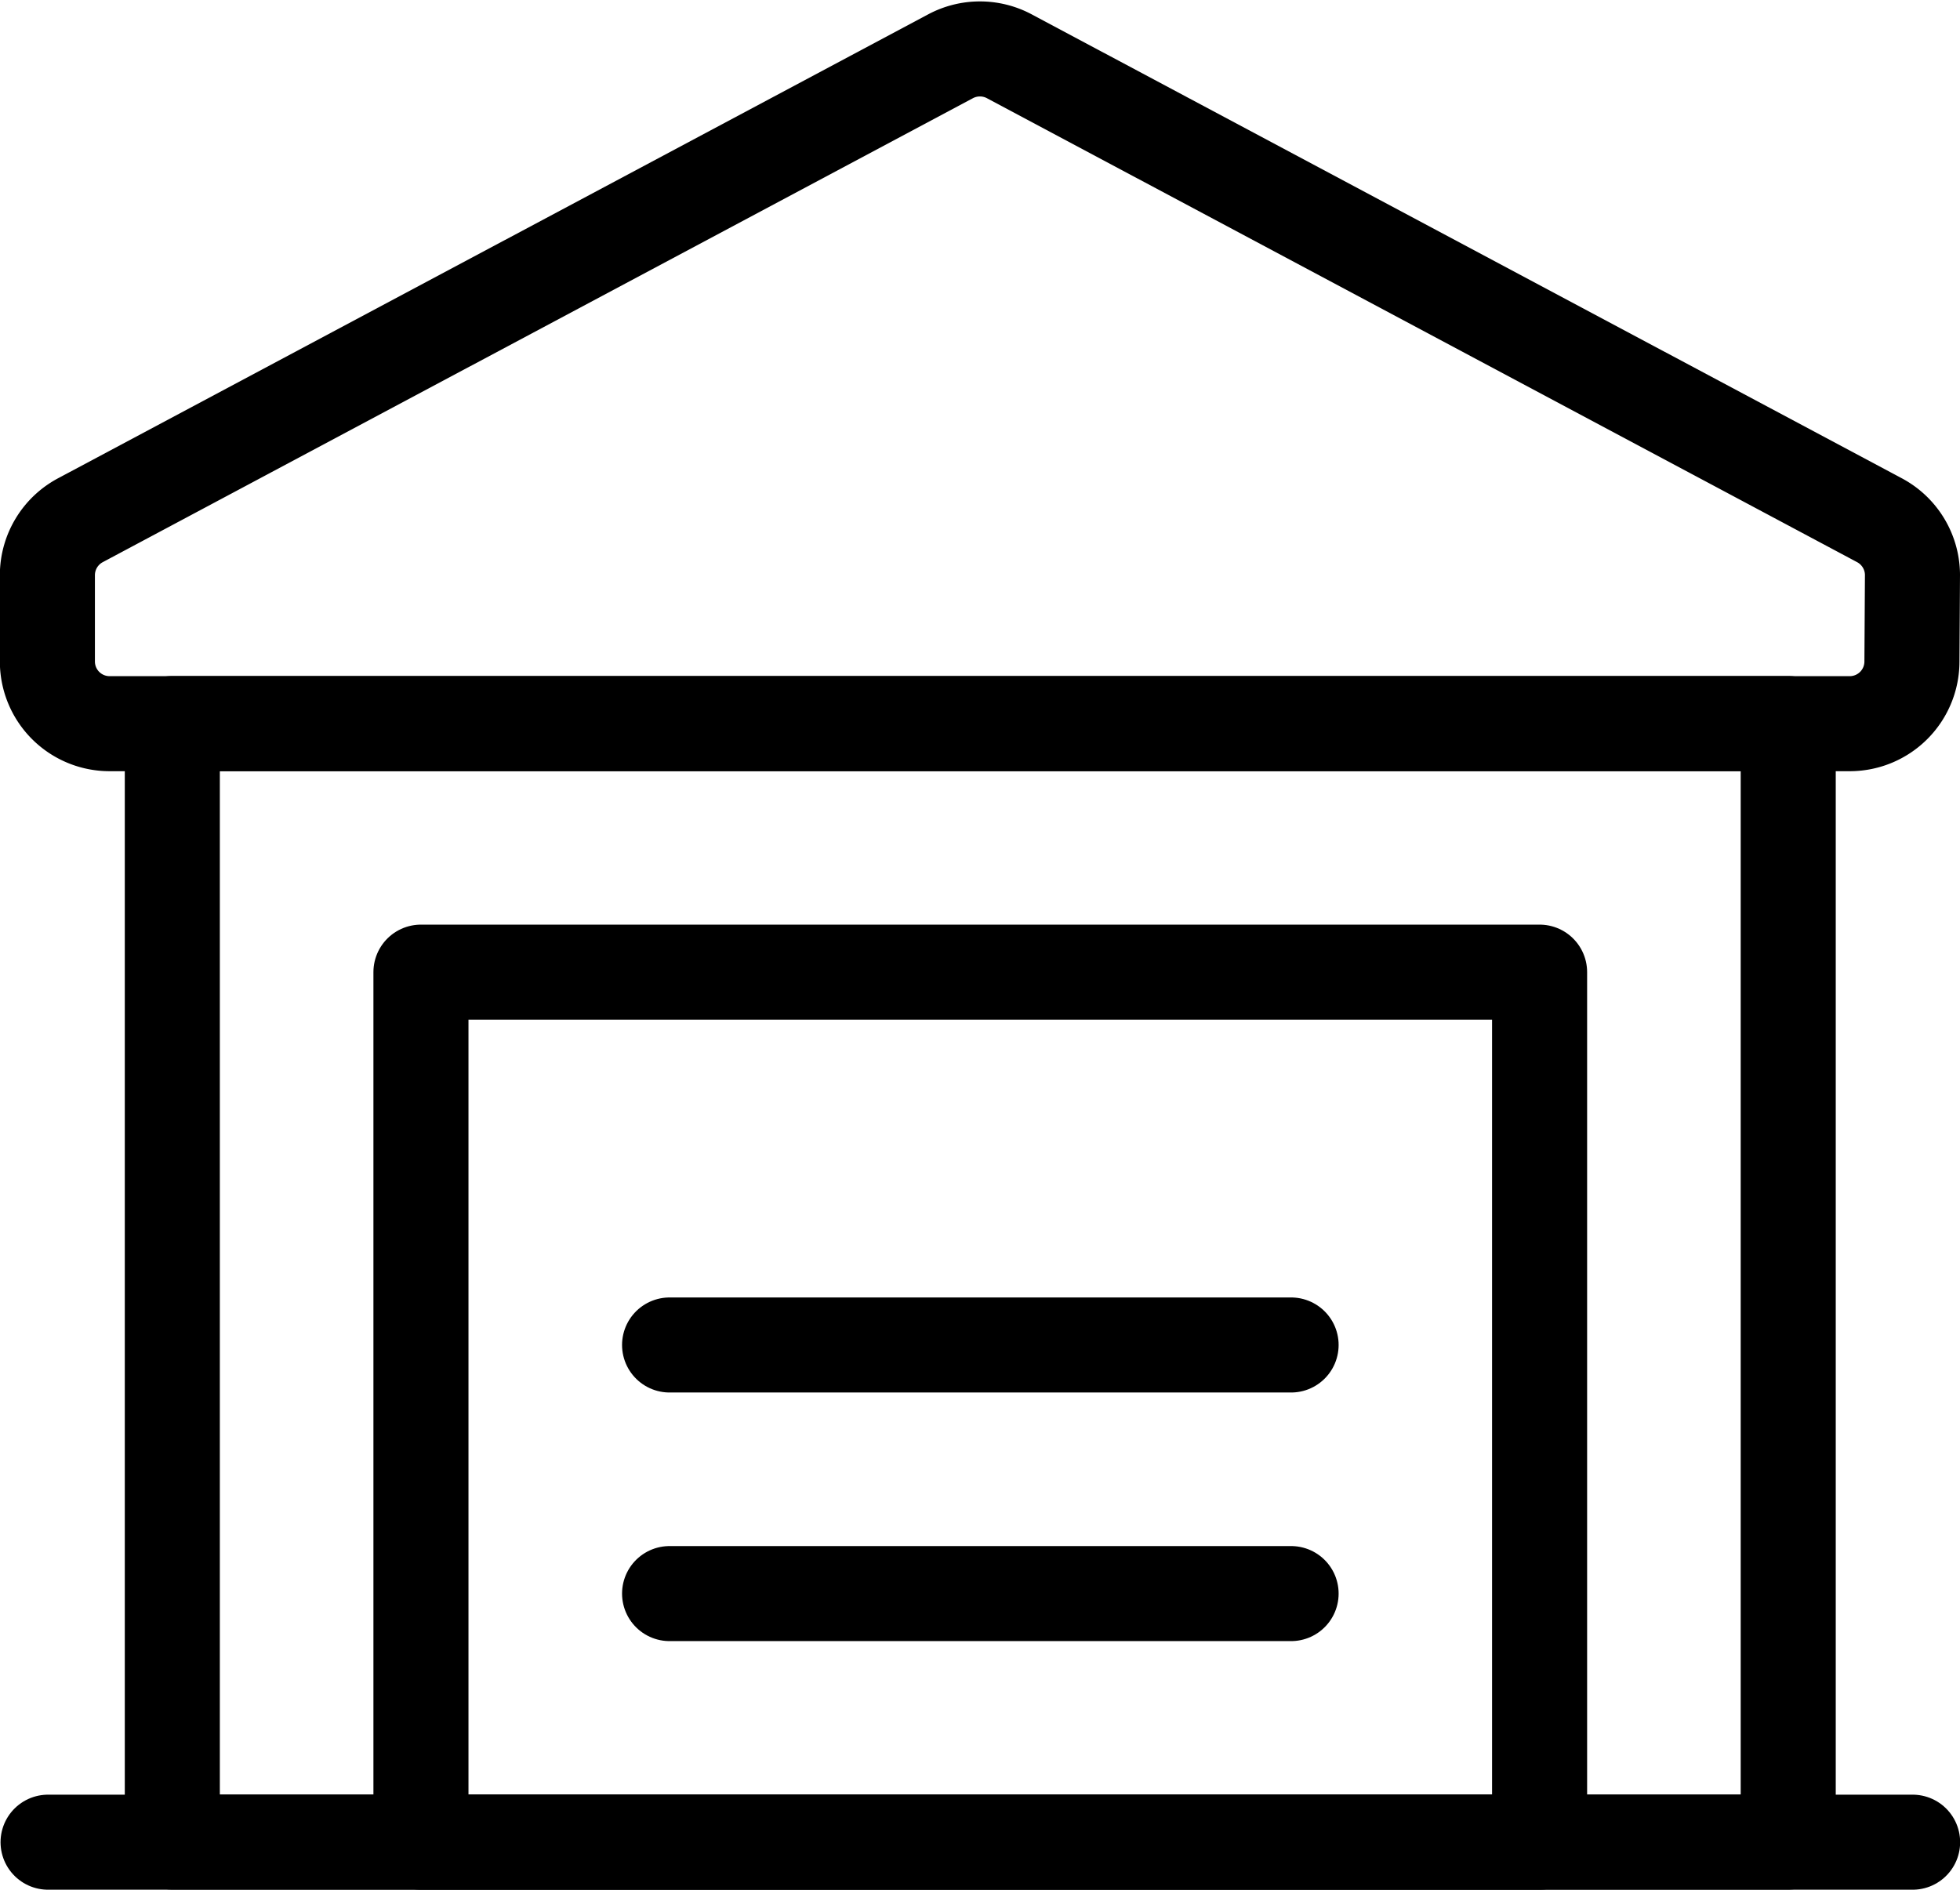
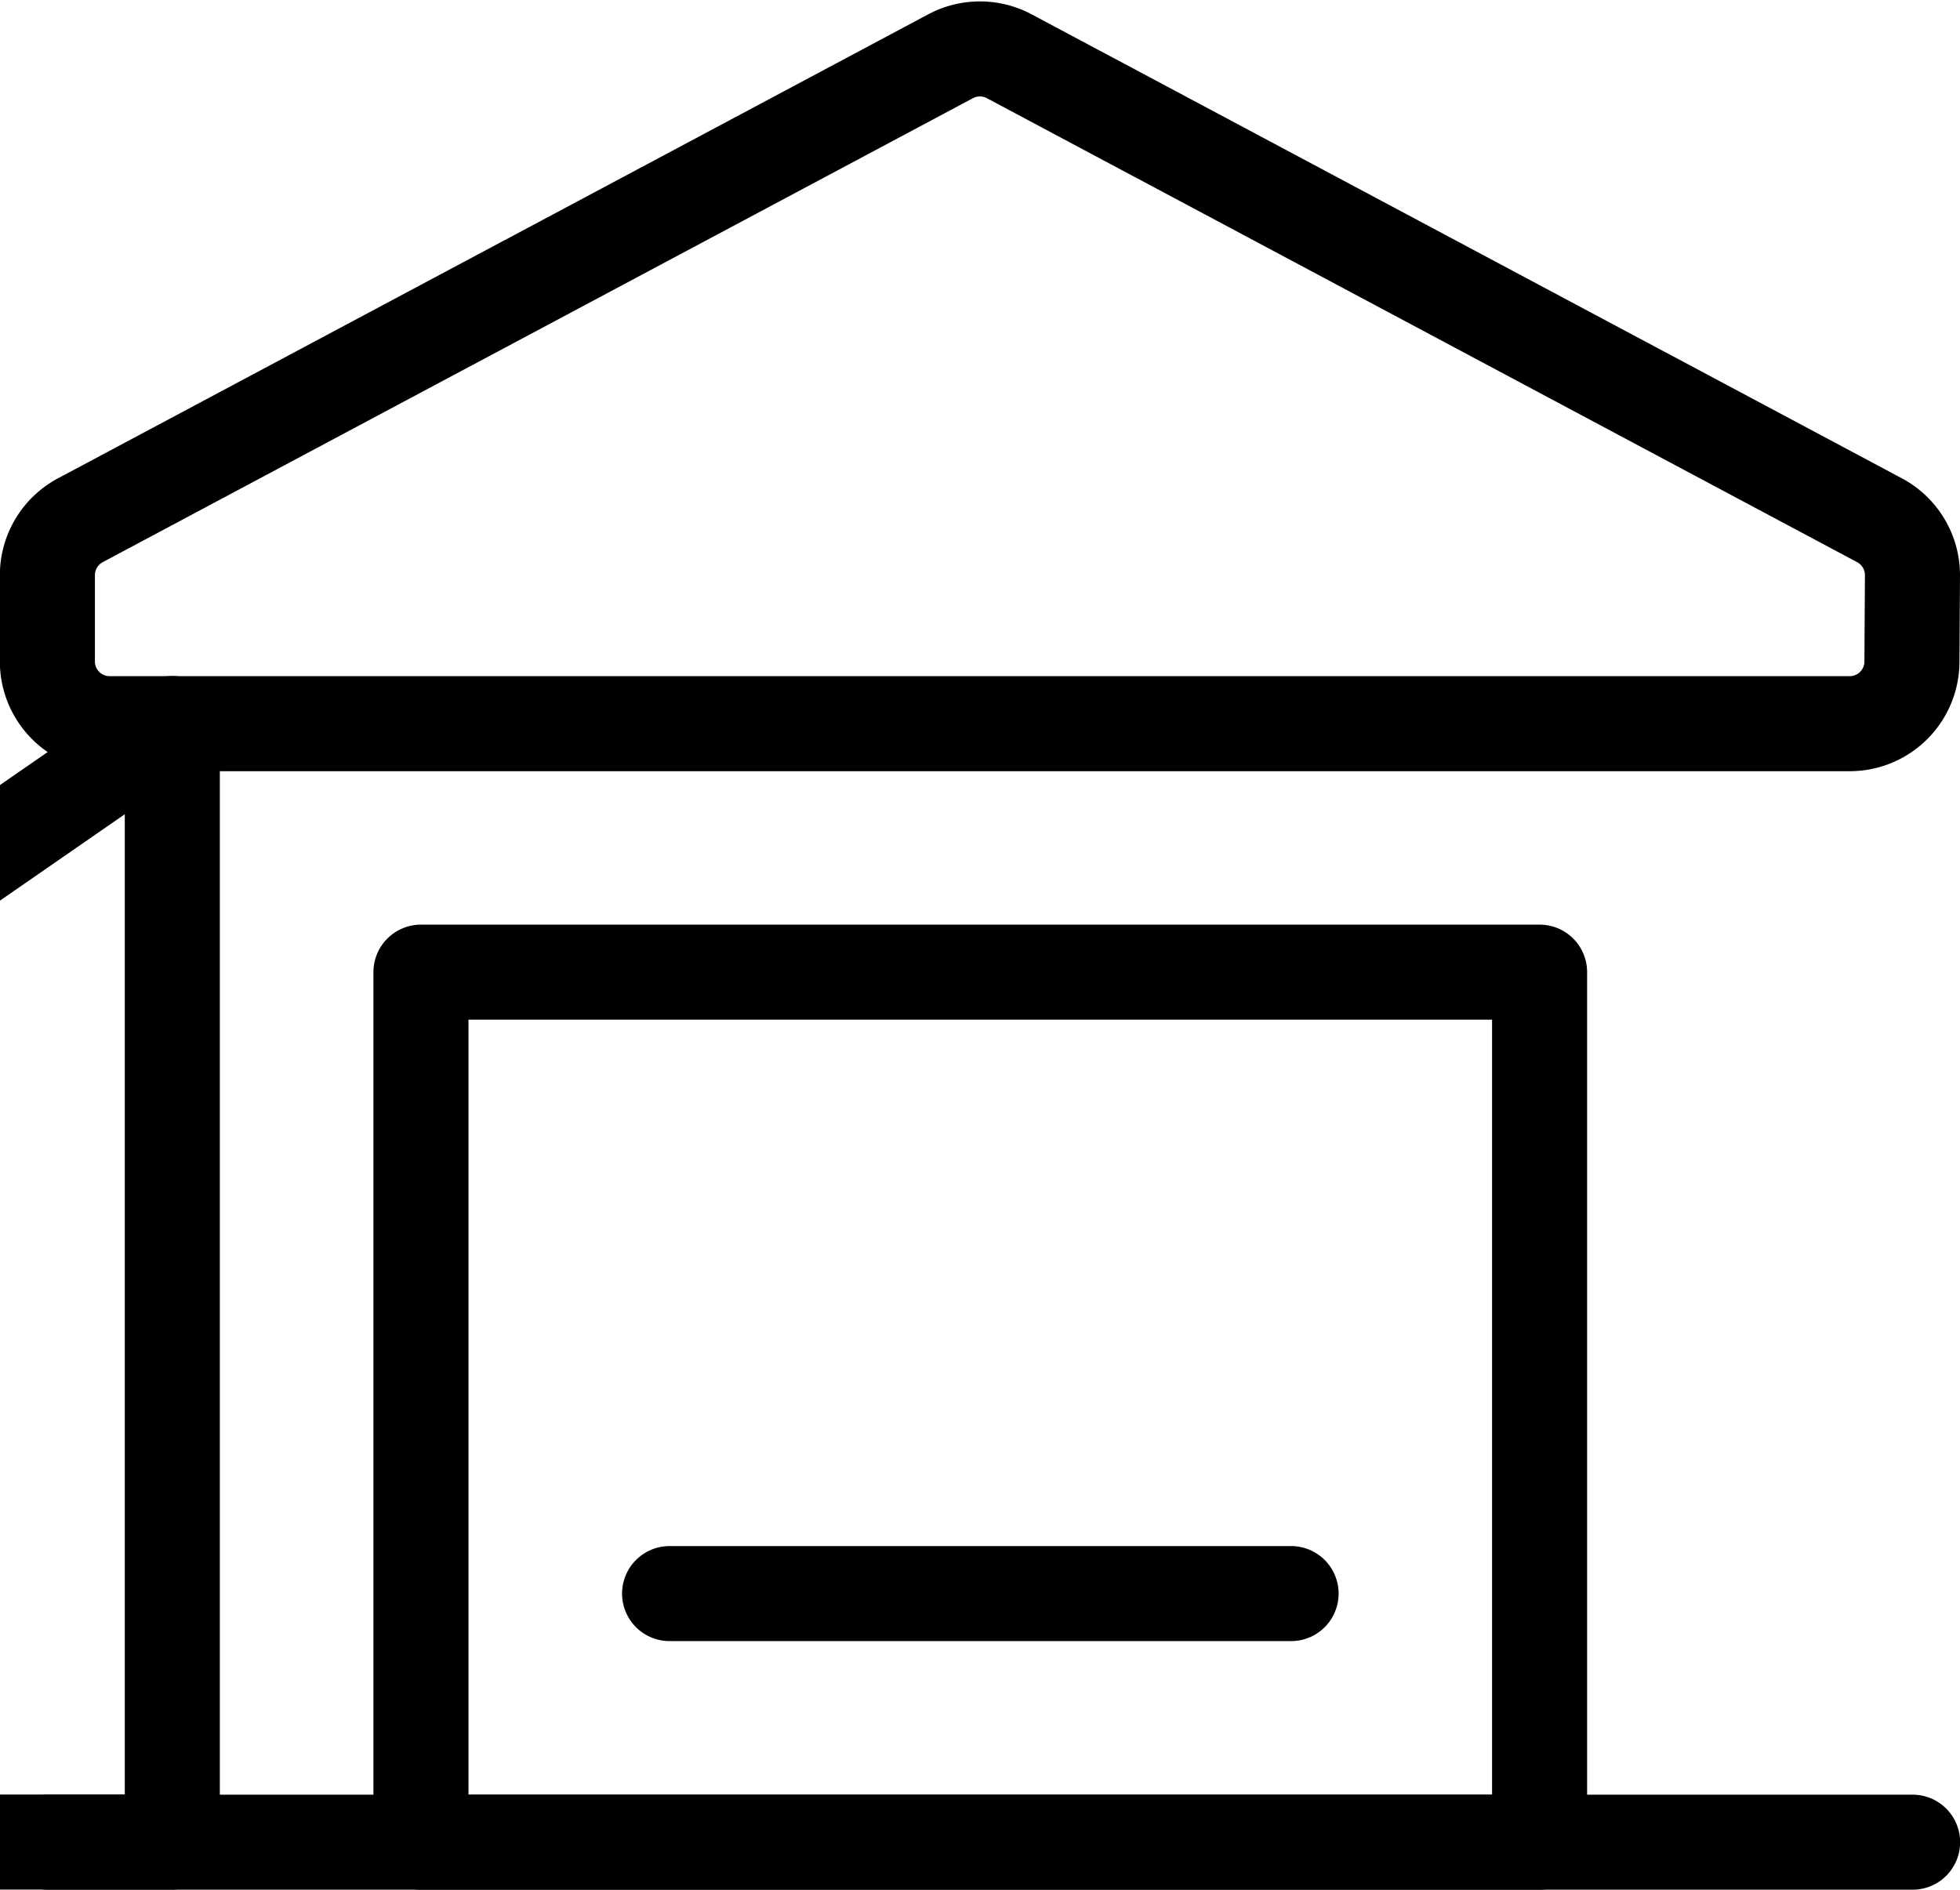
<svg xmlns="http://www.w3.org/2000/svg" width="14.434" height="13.918" viewBox="0 0 14.434 13.918" stroke="currentColor">
  <defs>
    <style>.prefix__cls-1{fill:none;stroke-linecap:round;stroke-linejoin:round;stroke-width:.7px}</style>
  </defs>
  <g id="prefix__Group_7" data-name="Group 7" transform="translate(.35 .356)">
    <g id="prefix__house-garage">
      <path id="prefix__Shape_25" d="M460.75 109.317h13.731" class="prefix__cls-1" data-name="Shape 25" transform="translate(-460.746 -96.105)" />
-       <path id="prefix__Rectangle-path_4" d="M462.25 95.817h11.9v8.238h-11.9z" class="prefix__cls-1" data-name="Rectangle-path 4" transform="translate(-461.331 -90.844)" />
+       <path id="prefix__Rectangle-path_4" d="M462.25 95.817v8.238h-11.9z" class="prefix__cls-1" data-name="Rectangle-path 4" transform="translate(-461.331 -90.844)" />
      <path id="prefix__Shape_26" d="M474.478 91.542a.459.459 0 00-.244-.4l-6.408-3.417a.46.46 0 00-.431 0l-6.408 3.417a.459.459 0 00-.244.4v.641a.458.458 0 00.458.458h12.815a.458.458 0 00.458-.458z" class="prefix__cls-1" data-name="Shape 26" transform="translate(-460.744 -87.667)" />
      <path id="prefix__Rectangle-path_5" d="M465.25 98.817h8.238v6.408h-8.238z" class="prefix__cls-1" data-name="Rectangle-path 5" transform="translate(-462.5 -92.013)" />
-       <path id="prefix__Shape_27" d="M468.25 103.317h4.577" class="prefix__cls-1" data-name="Shape 27" transform="translate(-463.669 -93.767)" />
      <path id="prefix__Shape_28" d="M468.25 106.317h4.577" class="prefix__cls-1" data-name="Shape 28" transform="translate(-463.669 -94.936)" />
    </g>
  </g>
</svg>